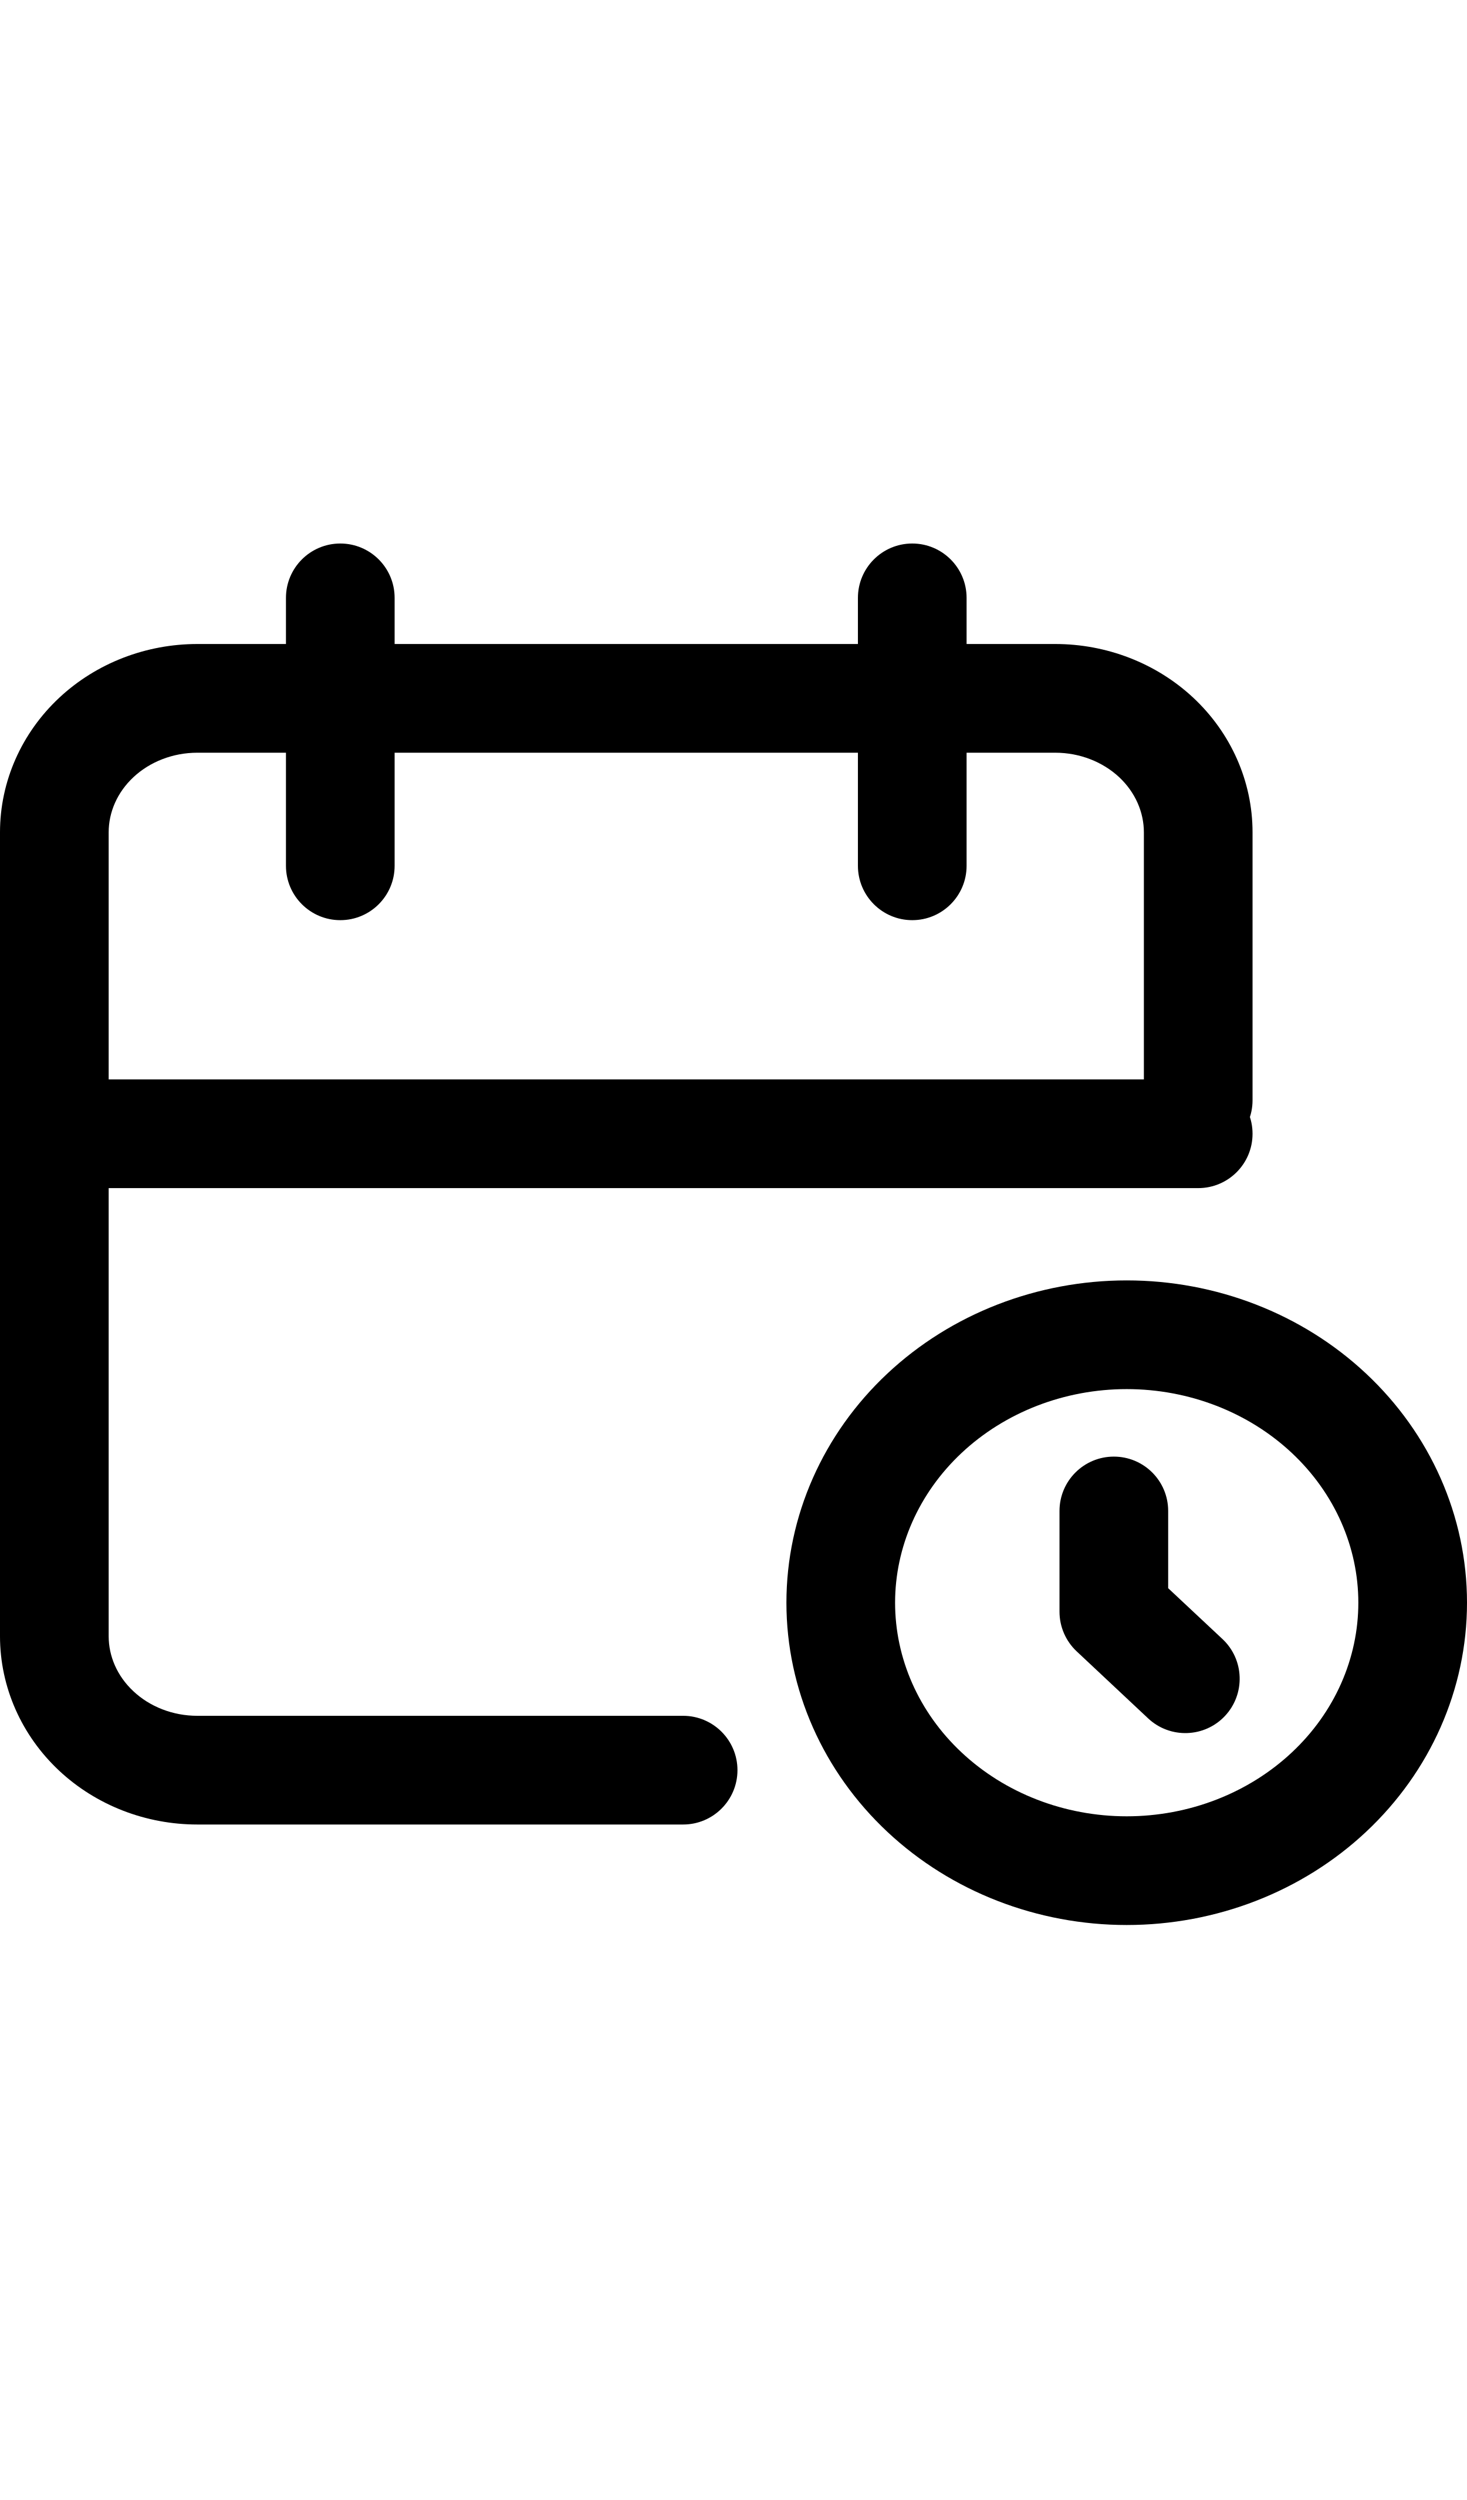
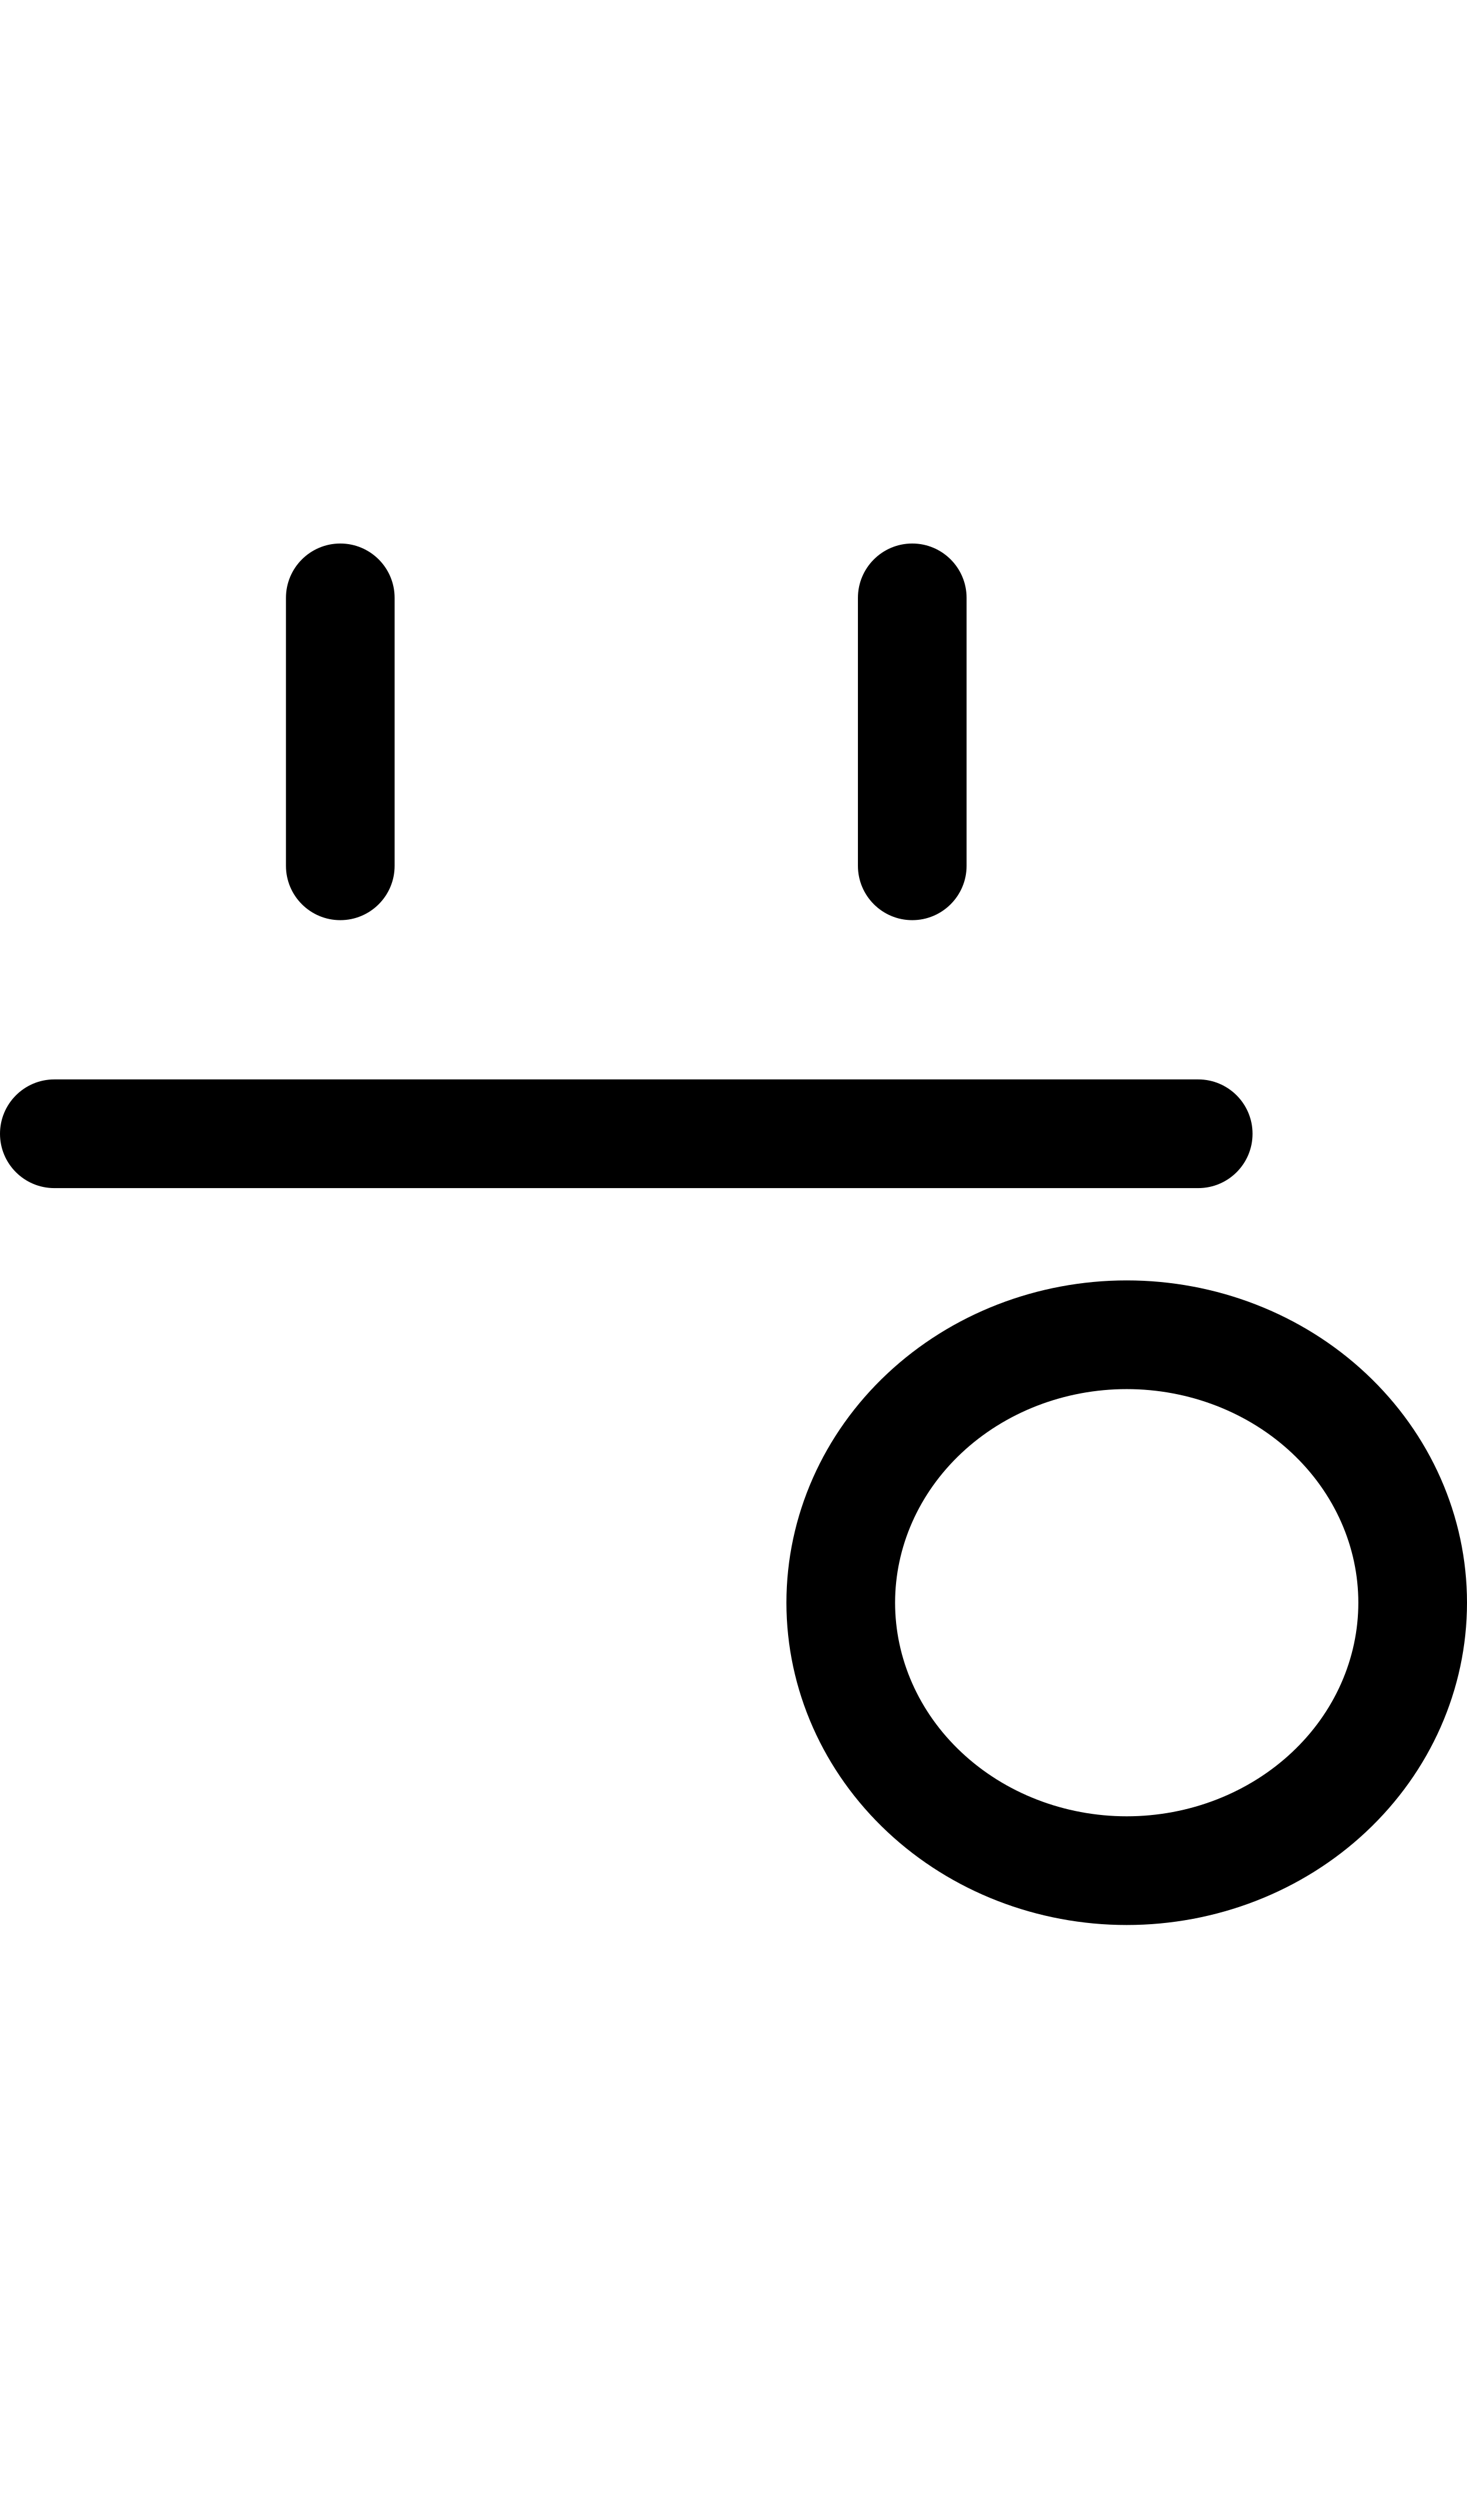
<svg xmlns="http://www.w3.org/2000/svg" width="27" height="46" viewBox="0 0 27 46" fill="none">
-   <path fill-rule="evenodd" clip-rule="evenodd" d="M3.632 13.849C3.179 13.849 2.756 14.018 2.455 14.3C2.155 14.581 2 14.947 2 15.314V30.104C2 30.471 2.155 30.837 2.455 31.117C2.756 31.4 3.179 31.569 3.632 31.569H12.573C13.125 31.569 13.573 32.017 13.573 32.569C13.573 33.121 13.125 33.569 12.573 33.569H3.632C2.689 33.569 1.773 33.219 1.087 32.577C0.4 31.933 0 31.045 0 30.104V15.314C0 14.373 0.4 13.485 1.087 12.841C1.773 12.199 2.689 11.849 3.632 11.849H19.421C20.364 11.849 21.28 12.199 21.966 12.841C22.653 13.485 23.053 14.373 23.053 15.314V20.244C23.053 20.796 22.605 21.244 22.053 21.244C21.501 21.244 21.053 20.796 21.053 20.244V15.314C21.053 14.947 20.898 14.581 20.599 14.3C20.297 14.018 19.874 13.849 19.421 13.849H3.632Z" fill="black" />
  <path fill-rule="evenodd" clip-rule="evenodd" d="M6.263 10C6.816 10 7.263 10.448 7.263 11V15.93C7.263 16.482 6.816 16.93 6.263 16.93C5.711 16.93 5.263 16.482 5.263 15.93V11C5.263 10.448 5.711 10 6.263 10ZM16.79 10C17.342 10 17.79 10.448 17.79 11V15.93C17.79 16.482 17.342 16.93 16.79 16.93C16.238 16.93 15.79 16.482 15.79 15.93V11C15.79 10.448 16.238 10 16.79 10ZM0 20.86C0 20.308 0.448 19.86 1 19.86H22.053C22.605 19.86 23.053 20.308 23.053 20.86C23.053 21.413 22.605 21.86 22.053 21.86H1C0.448 21.86 0 21.413 0 20.86ZM16.332 25.272C17.511 24.168 19.096 23.558 20.737 23.558C22.378 23.558 23.964 24.168 25.142 25.272C26.323 26.378 27 27.893 27 29.488C27 31.083 26.323 32.598 25.142 33.704C23.964 34.808 22.378 35.418 20.737 35.418C19.096 35.418 17.511 34.808 16.332 33.704C15.151 32.598 14.474 31.083 14.474 29.488C14.474 27.893 15.151 26.378 16.332 25.272ZM20.737 25.558C19.586 25.558 18.494 25.987 17.699 26.732C16.906 27.475 16.474 28.468 16.474 29.488C16.474 30.509 16.906 31.502 17.699 32.244C18.494 32.989 19.586 33.418 20.737 33.418C21.888 33.418 22.98 32.989 23.775 32.244C24.568 31.502 25 30.509 25 29.488C25 28.468 24.568 27.475 23.775 26.732C22.98 25.987 21.888 25.558 20.737 25.558Z" fill="black" />
-   <path fill-rule="evenodd" clip-rule="evenodd" d="M20.5 26.8C21.053 26.8 21.5 27.247 21.5 27.8V29.221L22.5 30.157C22.903 30.535 22.923 31.168 22.546 31.571C22.168 31.974 21.535 31.994 21.132 31.617L19.817 30.384C19.615 30.195 19.5 29.93 19.5 29.654V27.8C19.5 27.247 19.948 26.8 20.5 26.8Z" fill="black" />
</svg>